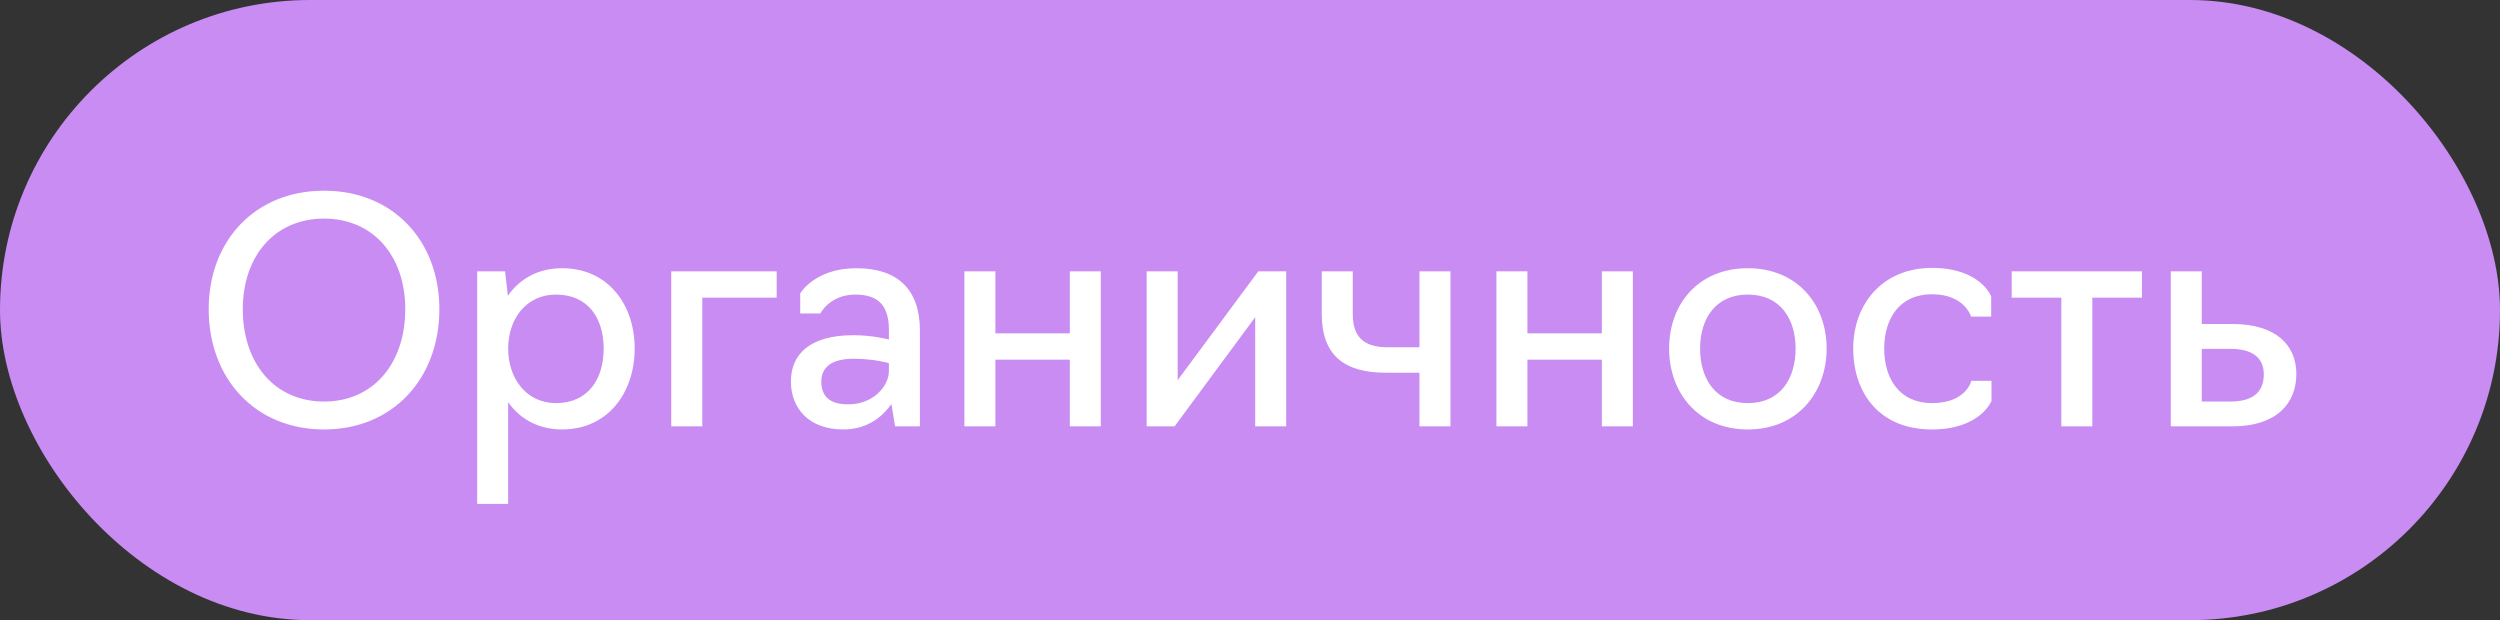
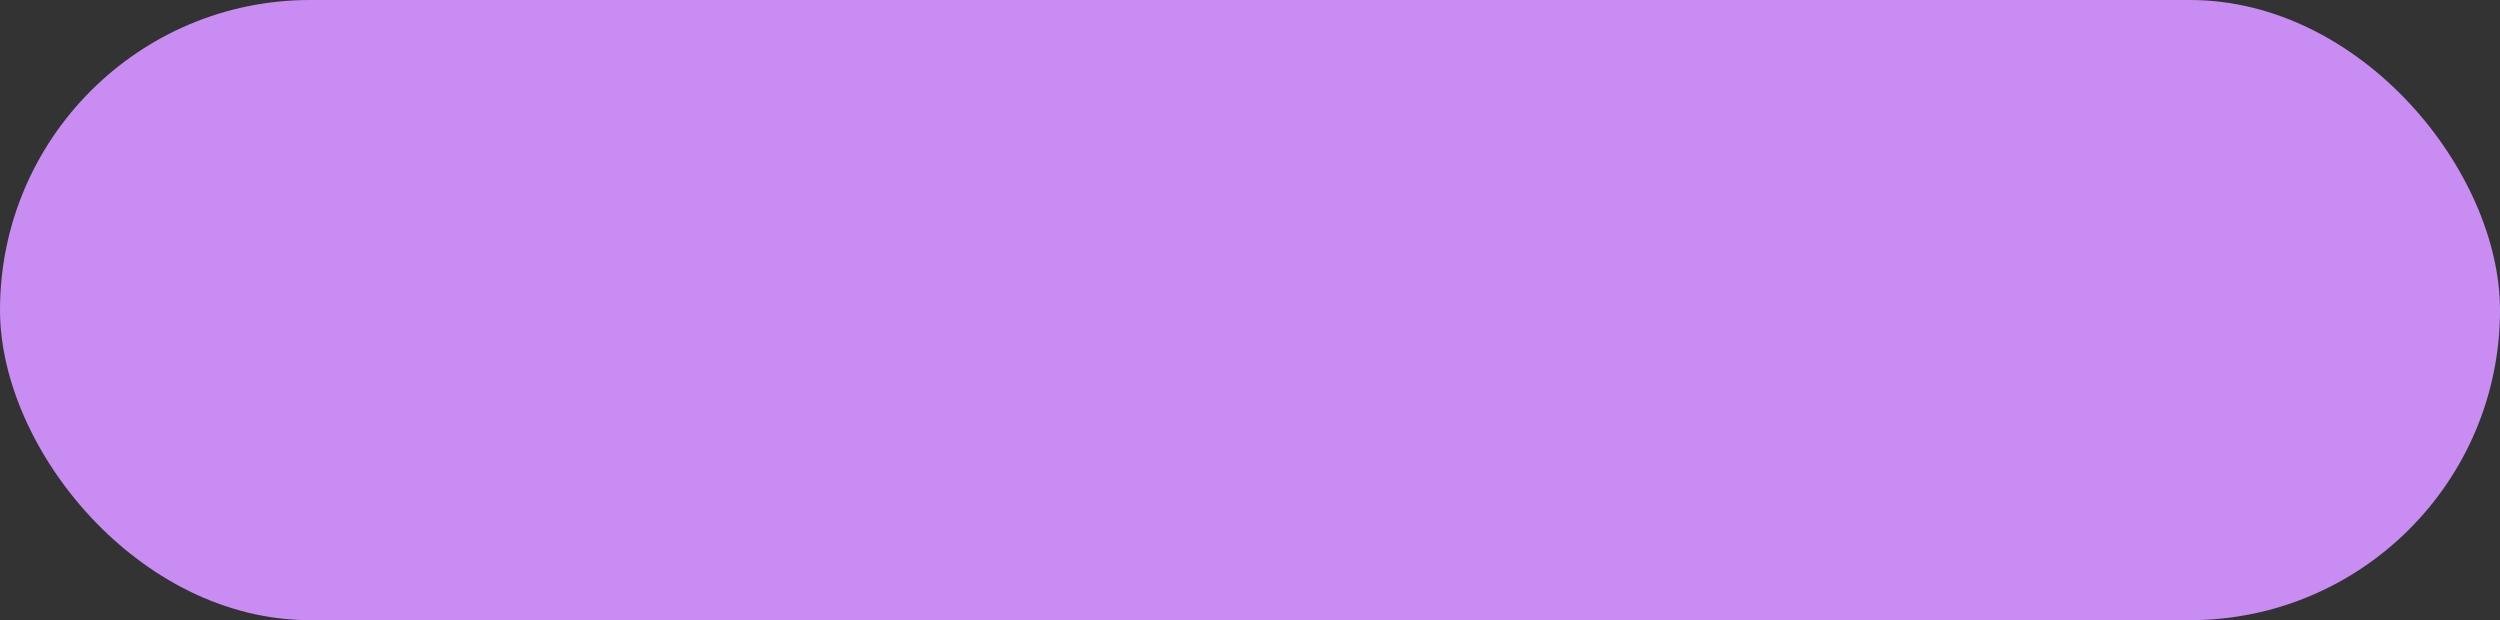
<svg xmlns="http://www.w3.org/2000/svg" width="129" height="32" viewBox="0 0 129 32" fill="none">
  <rect x="0" y="0" width="129" height="32" fill="#333333" stroke="none" />
  <rect width="129" height="32" rx="16" fill="#C88CF2" />
-   <path d="M16.72 22.16C13.152 22.16 10.768 19.52 10.768 15.952C10.768 12.432 13.152 9.84 16.72 9.84C20.288 9.84 22.672 12.432 22.672 15.952C22.672 19.52 20.288 22.16 16.72 22.16ZM16.72 20.72C19.28 20.72 20.912 18.736 20.912 15.952C20.912 13.232 19.28 11.28 16.72 11.28C14.16 11.28 12.528 13.232 12.528 15.952C12.528 18.736 14.16 20.72 16.72 20.72ZM24.622 26V14H26.061L26.206 15.264C26.814 14.384 27.773 13.84 29.006 13.84C31.358 13.84 32.749 15.696 32.749 17.984C32.749 20.272 31.358 22.16 29.006 22.16C27.773 22.16 26.829 21.616 26.221 20.752V26H24.622ZM28.686 20.8C30.366 20.8 31.149 19.536 31.149 17.984C31.149 16.448 30.366 15.2 28.686 15.2C27.166 15.2 26.221 16.448 26.221 17.984C26.221 19.536 27.166 20.8 28.686 20.8ZM34.637 22V14H40.077V15.36H36.237V22H34.637ZM43.515 22.16C41.723 22.16 40.811 21.056 40.811 19.68C40.811 18.32 41.739 17.296 44.043 17.296C45.051 17.296 45.867 17.52 45.867 17.52V17.024C45.867 15.824 45.371 15.2 44.139 15.2C42.811 15.2 42.331 16.176 42.331 16.176H41.291V15.136C41.291 15.136 42.043 13.84 44.187 13.84C46.331 13.84 47.467 14.944 47.467 17.056V22H46.187L45.995 20.848C45.595 21.424 44.827 22.16 43.515 22.16ZM43.771 20.864C45.083 20.864 45.867 19.904 45.867 19.152V18.736C45.867 18.736 45.115 18.512 44.043 18.512C42.747 18.512 42.379 19.088 42.379 19.68C42.379 20.496 42.859 20.864 43.771 20.864ZM49.762 22V14H51.362V17.2H55.202V14H56.802V22H55.202V18.56H51.362V22H49.762ZM59.168 22V14H60.768V19.616L64.928 14H66.368V22H64.768V16.368L60.608 22H59.168ZM73.243 22V19.232H71.499C69.371 19.232 68.203 18.336 68.203 16.208V14H69.803V16.208C69.803 17.44 70.427 17.92 71.627 17.92H73.243V14H74.843V22H73.243ZM77.215 22V14H78.815V17.2H82.655V14H84.255V22H82.655V18.56H78.815V22H77.215ZM90.189 22.16C87.629 22.16 86.126 20.272 86.126 17.984C86.126 15.696 87.629 13.84 90.189 13.84C92.734 13.84 94.254 15.696 94.254 17.984C94.254 20.272 92.734 22.16 90.189 22.16ZM90.189 20.8C91.87 20.8 92.653 19.536 92.653 17.984C92.653 16.464 91.87 15.2 90.189 15.2C88.51 15.2 87.725 16.464 87.725 17.984C87.725 19.536 88.51 20.8 90.189 20.8ZM99.689 22.16C96.969 22.16 95.626 20.272 95.626 17.984C95.626 15.696 97.129 13.824 99.689 13.824C102.202 13.824 102.746 15.296 102.746 15.296V16.336H101.706C101.706 16.336 101.386 15.184 99.689 15.184C98.01 15.184 97.225 16.448 97.225 17.984C97.225 19.536 98.01 20.8 99.689 20.8C101.466 20.8 101.722 19.648 101.722 19.648H102.762V20.688C102.762 20.688 102.186 22.16 99.689 22.16ZM106.364 22V15.36H103.804V14H110.524V15.36H107.964V22H106.364ZM112.012 22V14H113.612V16.72H115.212C117.452 16.72 118.492 17.824 118.492 19.296C118.492 20.816 117.468 22 115.196 22H112.012ZM113.612 20.72H115.084C116.14 20.72 116.812 20.32 116.812 19.312C116.812 18.432 116.188 18 115.084 18H113.612V20.72Z" fill="white" />
</svg>